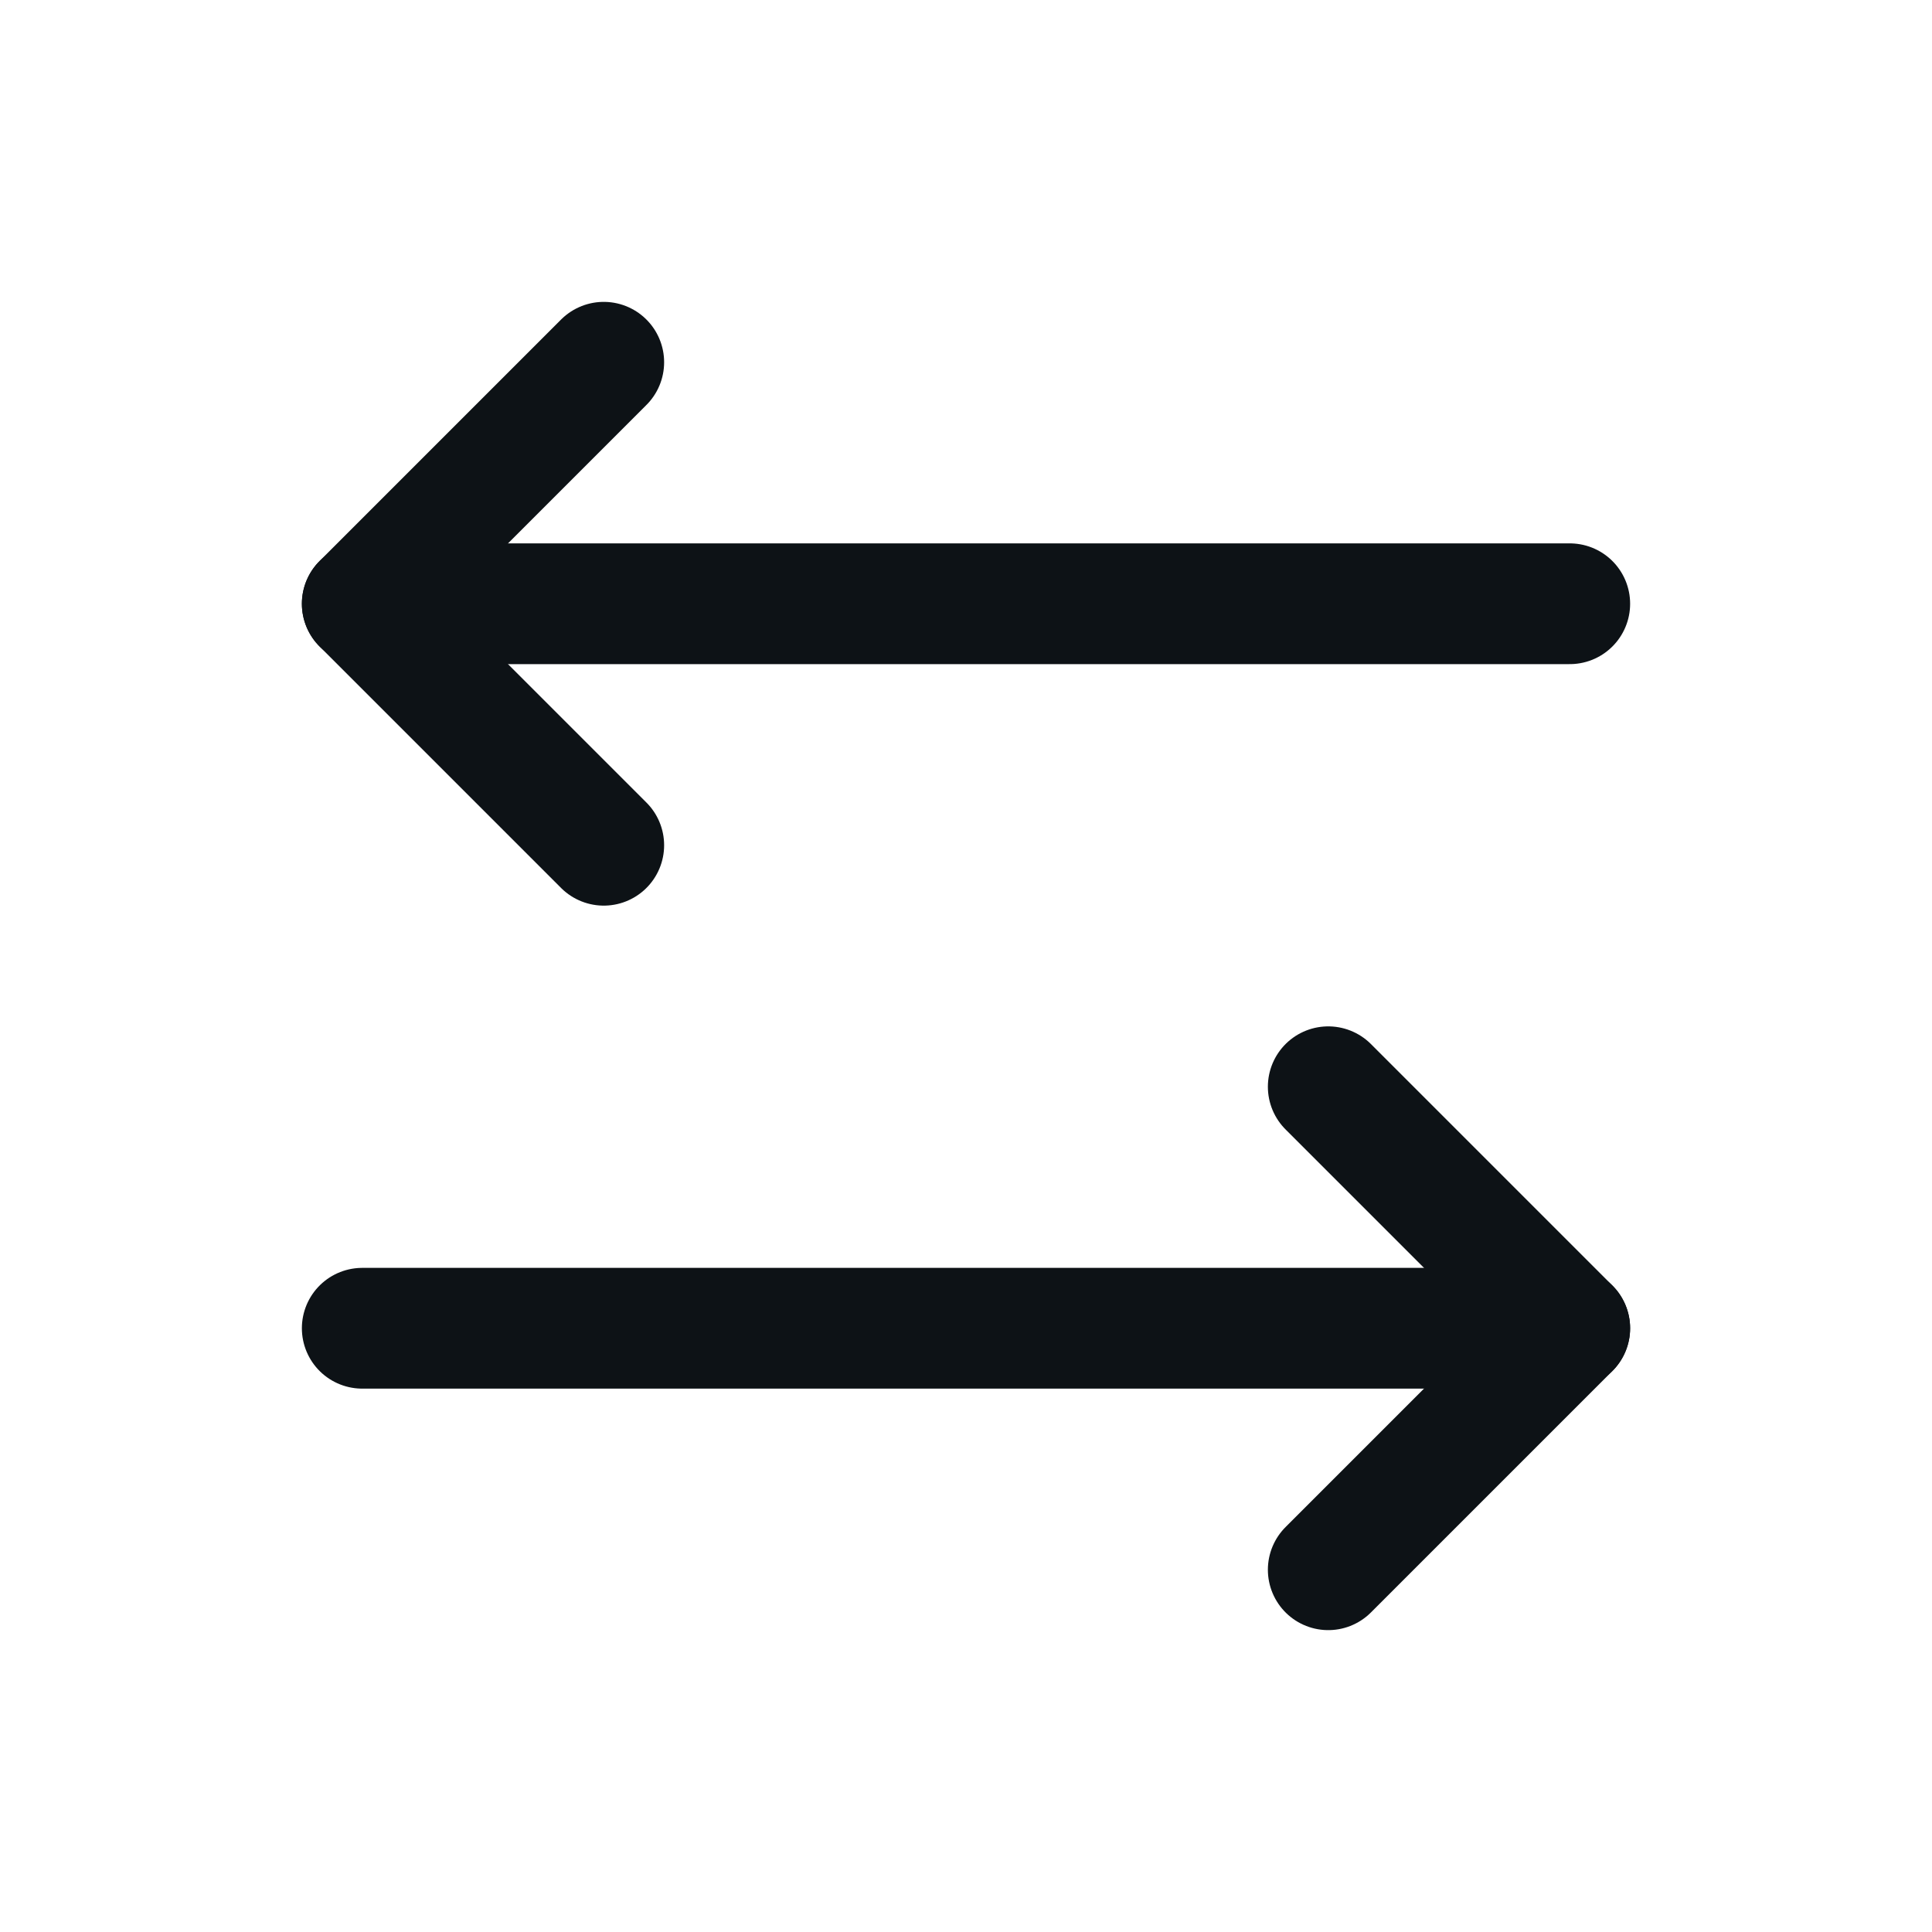
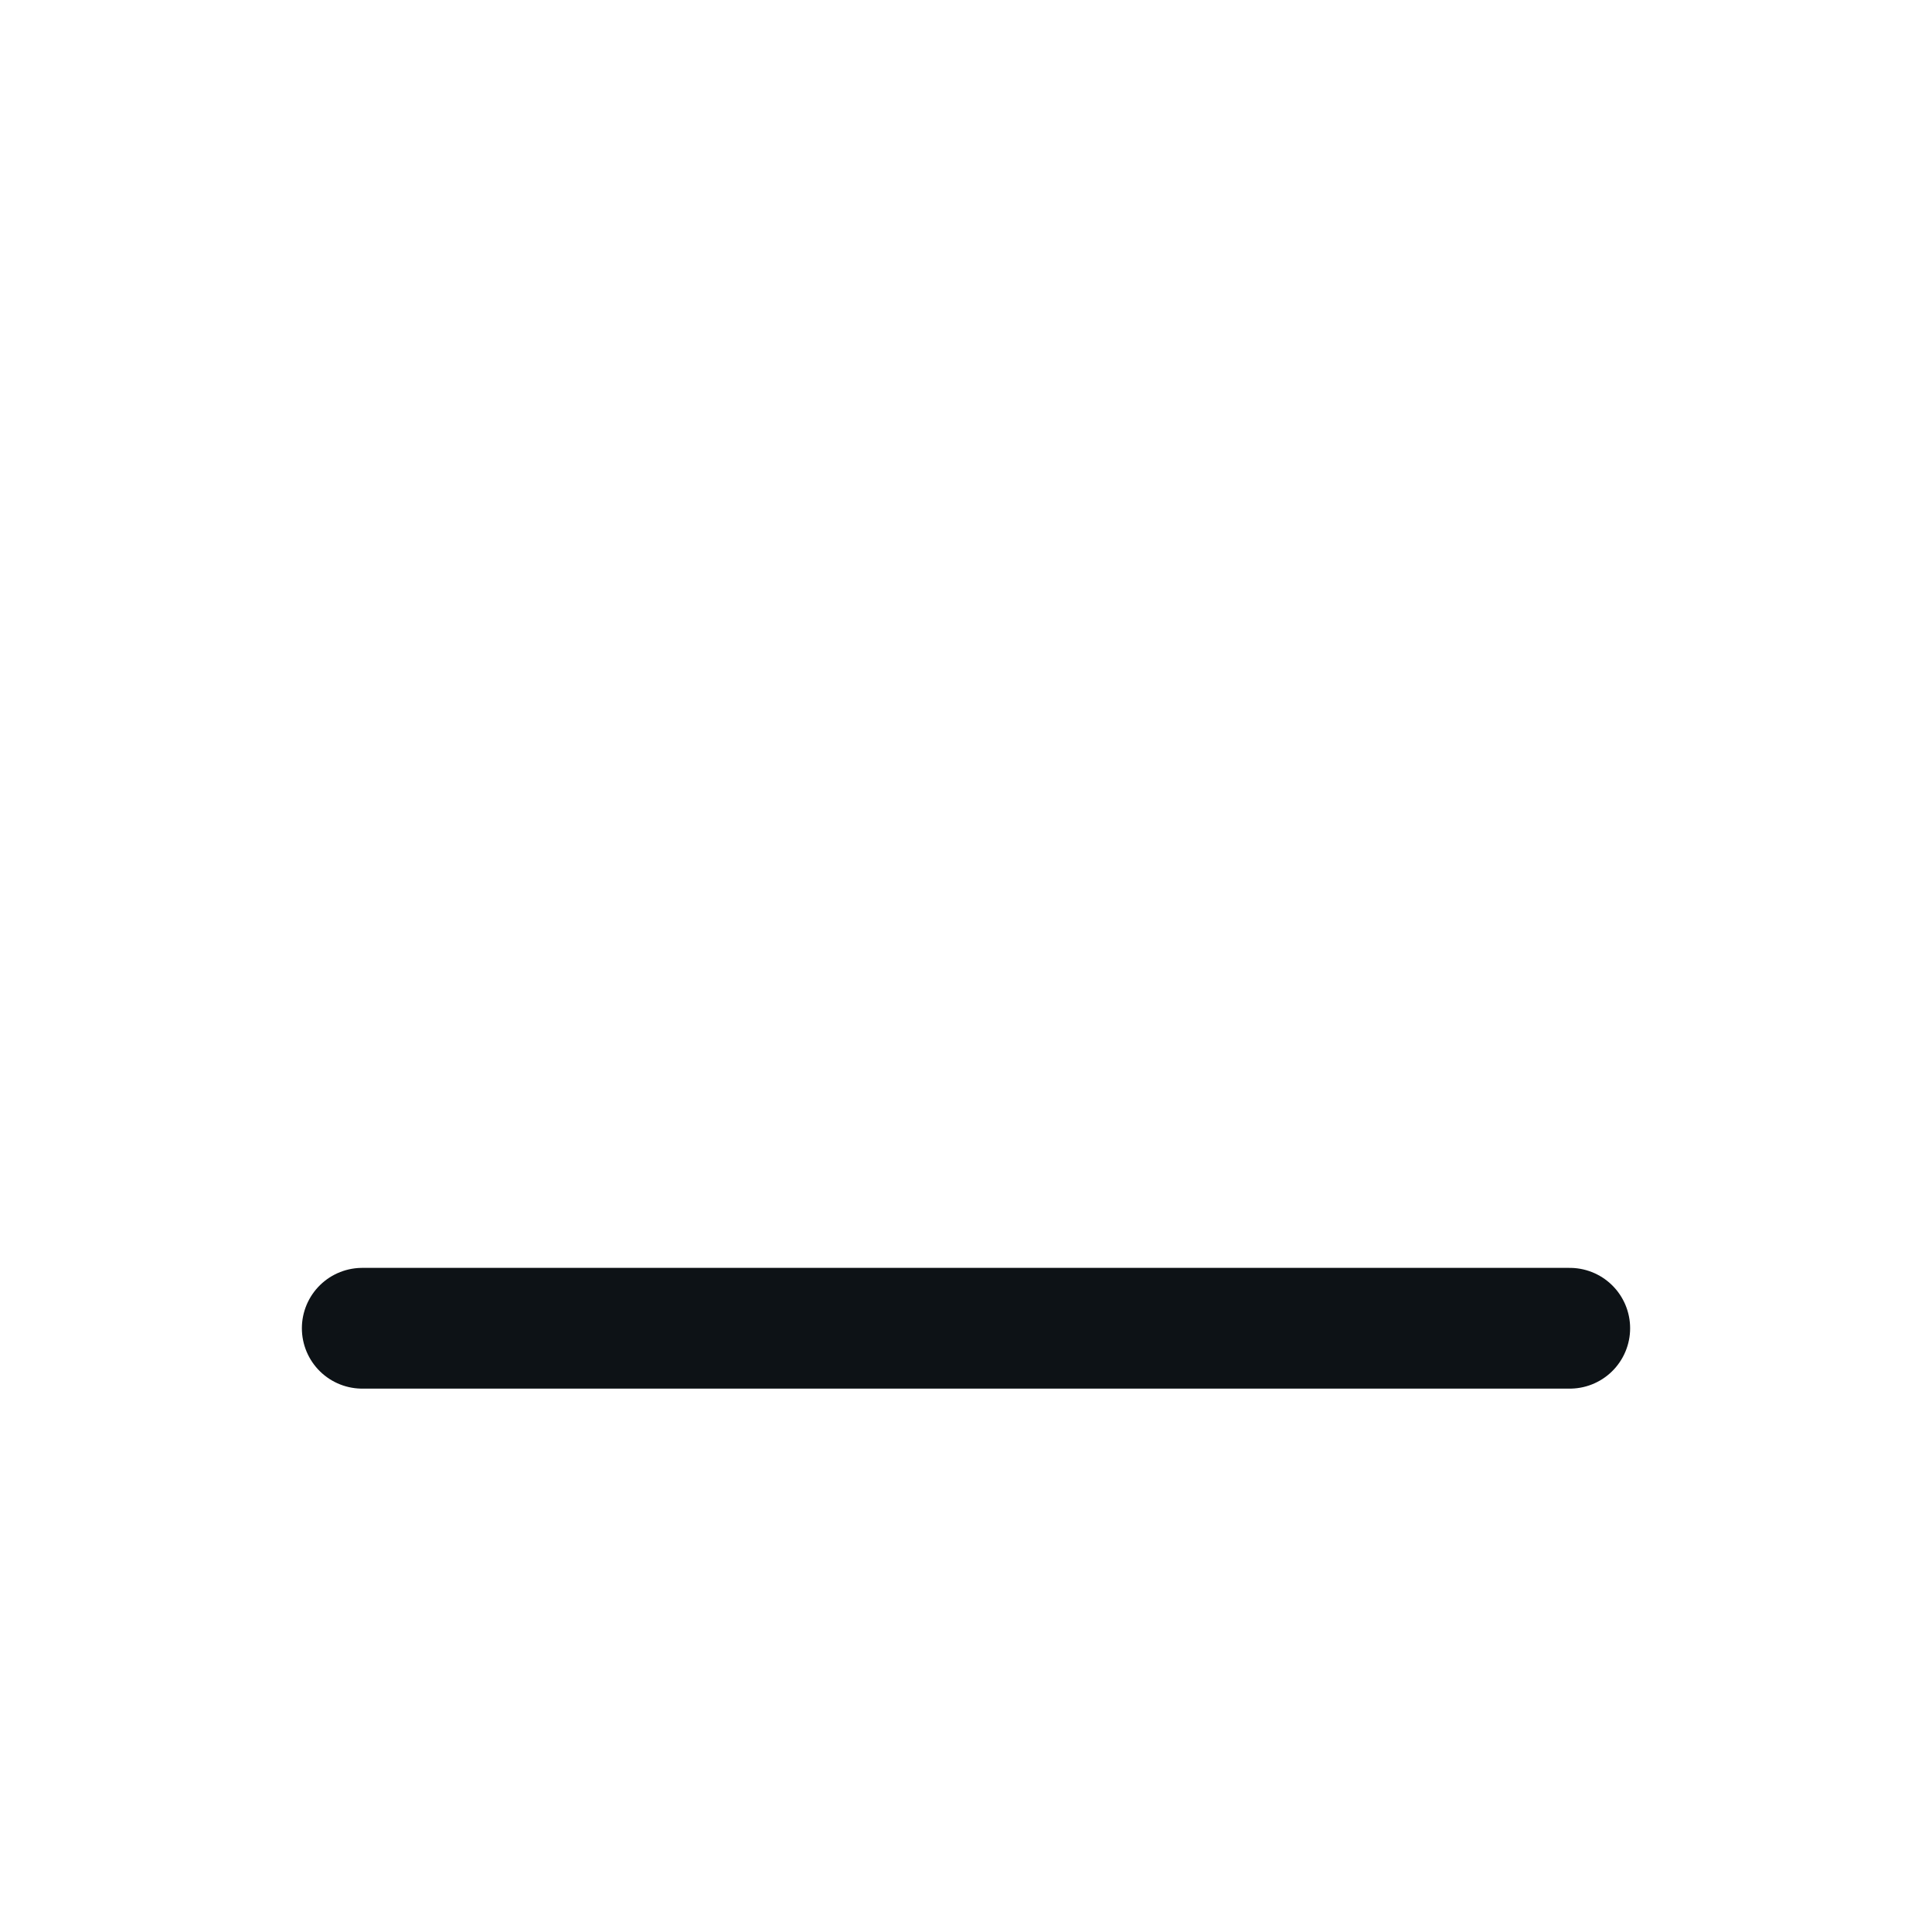
<svg xmlns="http://www.w3.org/2000/svg" width="32" height="32" viewBox="0 0 32 32" fill="none">
-   <path d="M22 18L26 22L22 26" stroke="#0D1216" stroke-width="2" stroke-linecap="round" stroke-linejoin="round" />
  <path d="M6 22H26" stroke="#0D1216" stroke-width="2" stroke-linecap="round" stroke-linejoin="round" />
-   <path d="M10 14L6 10L10 6" stroke="#0D1216" stroke-width="2" stroke-linecap="round" stroke-linejoin="round" />
-   <path d="M26 10H6" stroke="#0D1216" stroke-width="2" stroke-linecap="round" stroke-linejoin="round" />
</svg>